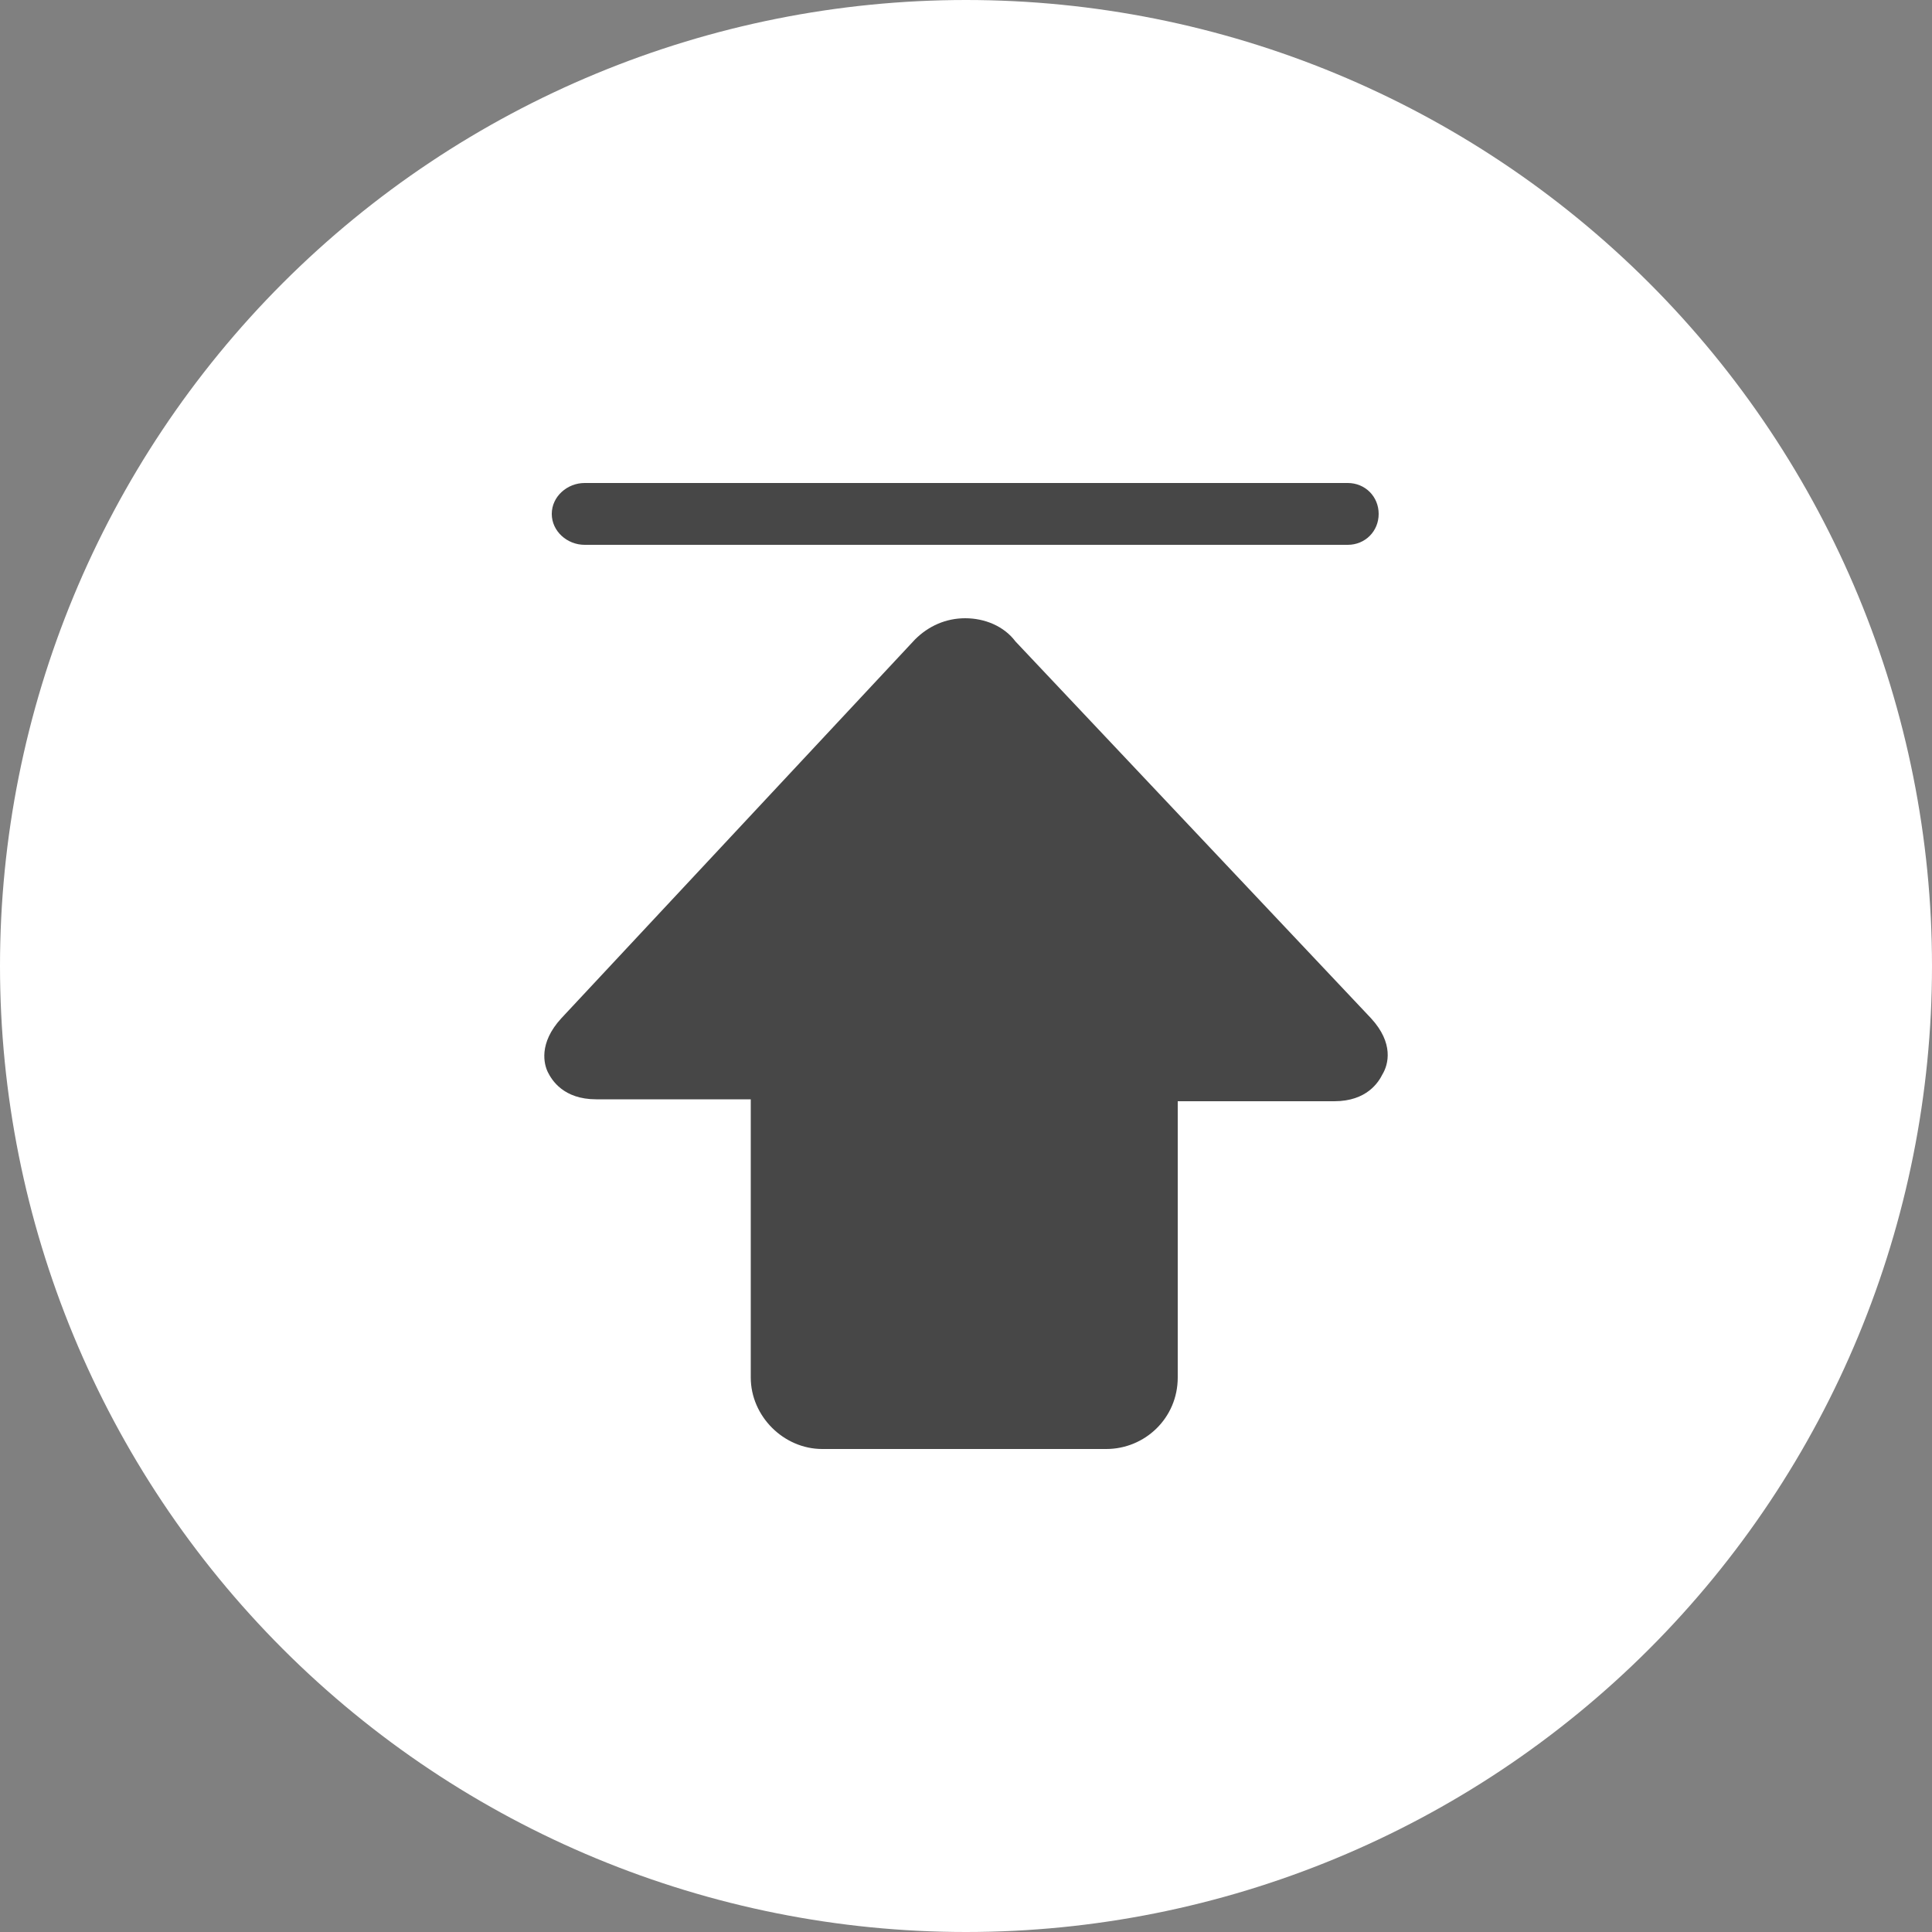
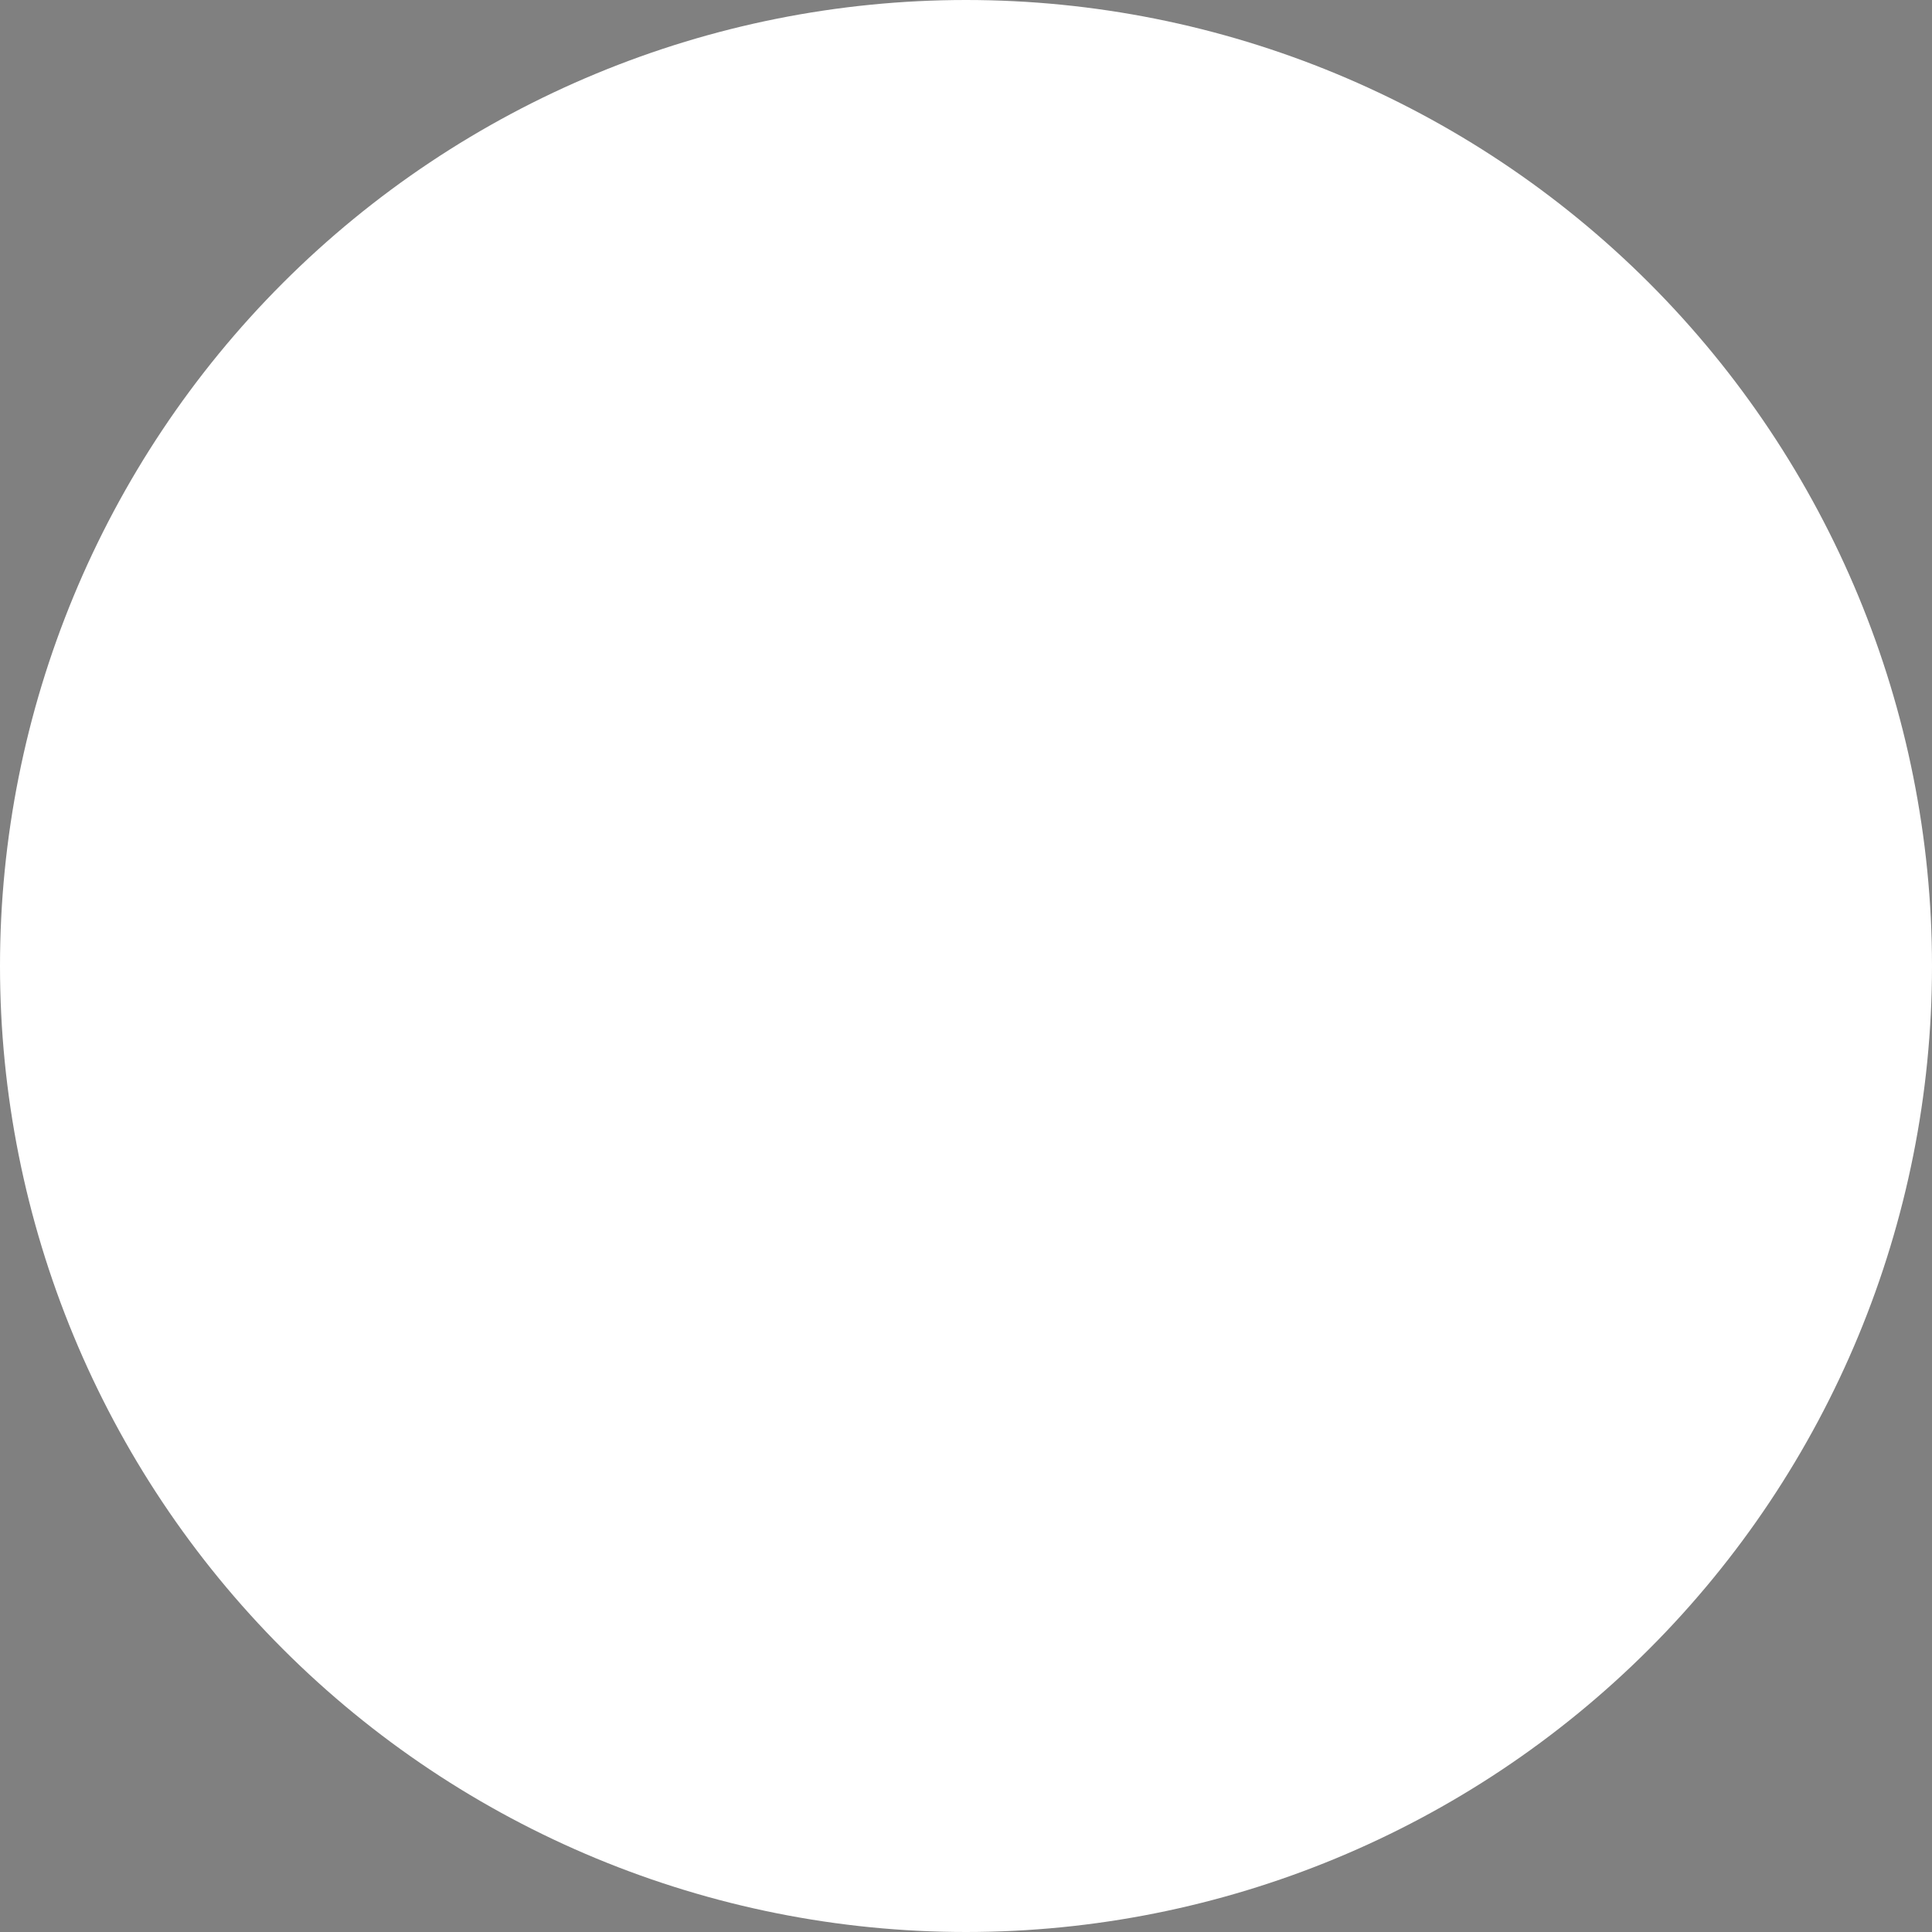
<svg xmlns="http://www.w3.org/2000/svg" width="32" height="32" viewBox="0 0 32 32" fill="none">
  <rect x="0" y="0" width="32" height="32" fill="#808080" stroke="none" />
  <path fill-rule="evenodd" clip-rule="evenodd" d="M4.686 27.314C7.687 30.314 11.757 32 16 32C20.244 32 24.313 30.314 27.314 27.314C30.314 24.313 32 20.244 32 16C32 11.757 30.314 7.687 27.314 4.686C24.313 1.686 20.244 0 16 0C11.757 0 7.687 1.686 4.686 4.686C1.686 7.687 0 11.757 0 16C0 20.244 1.686 24.313 4.686 27.314Z" fill="white" />
  <rect width="16" height="16" transform="translate(8 8)" fill="white" />
-   <path fill-rule="evenodd" clip-rule="evenodd" d="M15.987 10.24C15.667 10.24 15.379 10.368 15.155 10.592L9.299 16.864C8.915 17.28 9.011 17.632 9.075 17.76C9.139 17.888 9.331 18.208 9.875 18.208H12.435V22.816C12.435 23.456 12.979 24 13.619 24H18.323C18.963 24 19.507 23.488 19.507 22.816V18.24H22.099C22.643 18.24 22.835 17.92 22.899 17.792C22.995 17.632 23.091 17.28 22.707 16.864L16.819 10.624C16.627 10.368 16.307 10.24 15.987 10.24Z" fill="#474747" />
-   <path fill-rule="evenodd" clip-rule="evenodd" d="M22.835 8.512C22.835 8.224 22.611 8 22.323 8H9.683C9.395 8 9.139 8.224 9.139 8.512C9.139 8.8 9.395 9.024 9.683 9.024H22.323C22.611 9.024 22.835 8.8 22.835 8.512Z" fill="#474747" />
</svg>